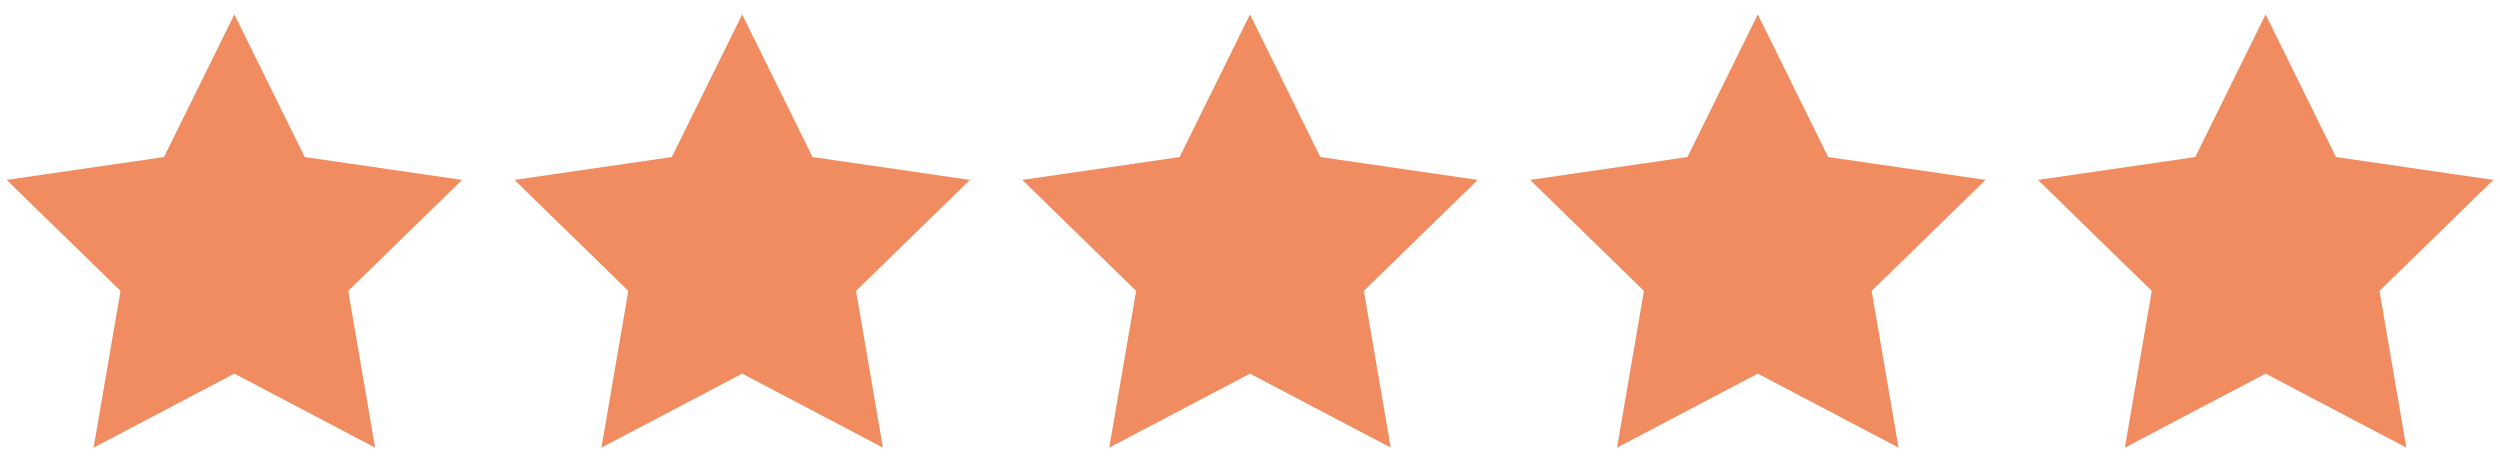
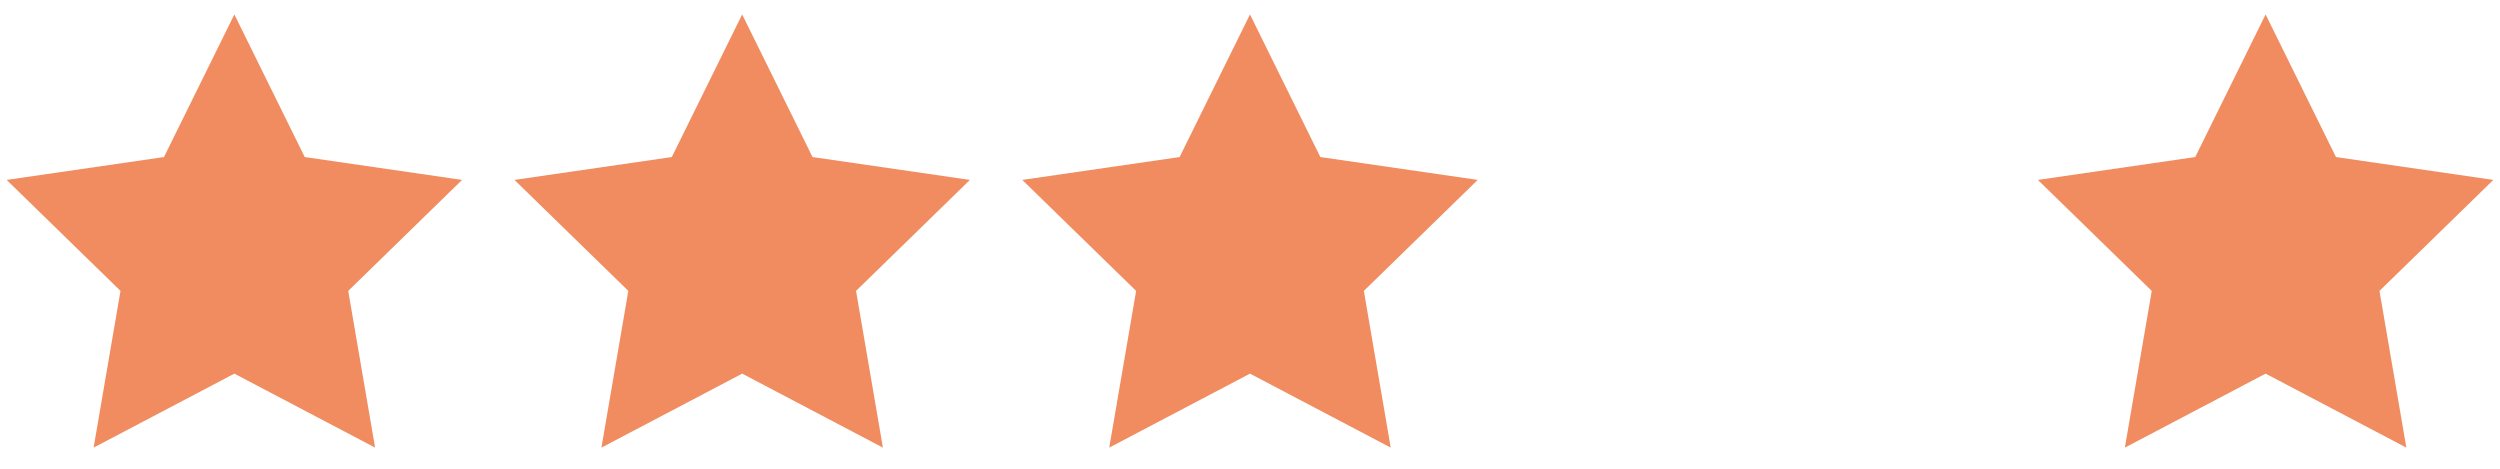
<svg xmlns="http://www.w3.org/2000/svg" width="128" height="24" viewBox="0 0 128 24" fill="none">
  <path fill-rule="evenodd" clip-rule="evenodd" d="M115.999 19.13L108.793 22.918L110.17 14.894L104.34 9.211L112.396 8.041L115.999 0.74L119.602 8.041L127.659 9.211L121.829 14.894L123.205 22.918L115.999 19.13Z" fill="#F08C5F" />
-   <path fill-rule="evenodd" clip-rule="evenodd" d="M89.999 19.13L82.793 22.918L84.17 14.894L78.34 9.211L86.396 8.041L89.999 0.74L93.602 8.041L101.659 9.211L95.829 14.894L97.205 22.918L89.999 19.13Z" fill="#F08C5F" />
  <path fill-rule="evenodd" clip-rule="evenodd" d="M63.999 19.13L56.793 22.918L58.17 14.894L52.34 9.211L60.396 8.041L63.999 0.74L67.602 8.041L75.659 9.211L69.829 14.894L71.205 22.918L63.999 19.13Z" fill="#F08C5F" />
  <path fill-rule="evenodd" clip-rule="evenodd" d="M37.999 19.13L30.793 22.918L32.17 14.894L26.34 9.211L34.396 8.041L37.999 0.74L41.602 8.041L49.659 9.211L43.829 14.894L45.205 22.918L37.999 19.13Z" fill="#F08C5F" />
  <path fill-rule="evenodd" clip-rule="evenodd" d="M11.999 19.13L4.793 22.918L6.17 14.894L0.34 9.211L8.396 8.041L11.999 0.74L15.602 8.041L23.659 9.211L17.829 14.894L19.205 22.918L11.999 19.13Z" fill="#F08C5F" />
</svg>